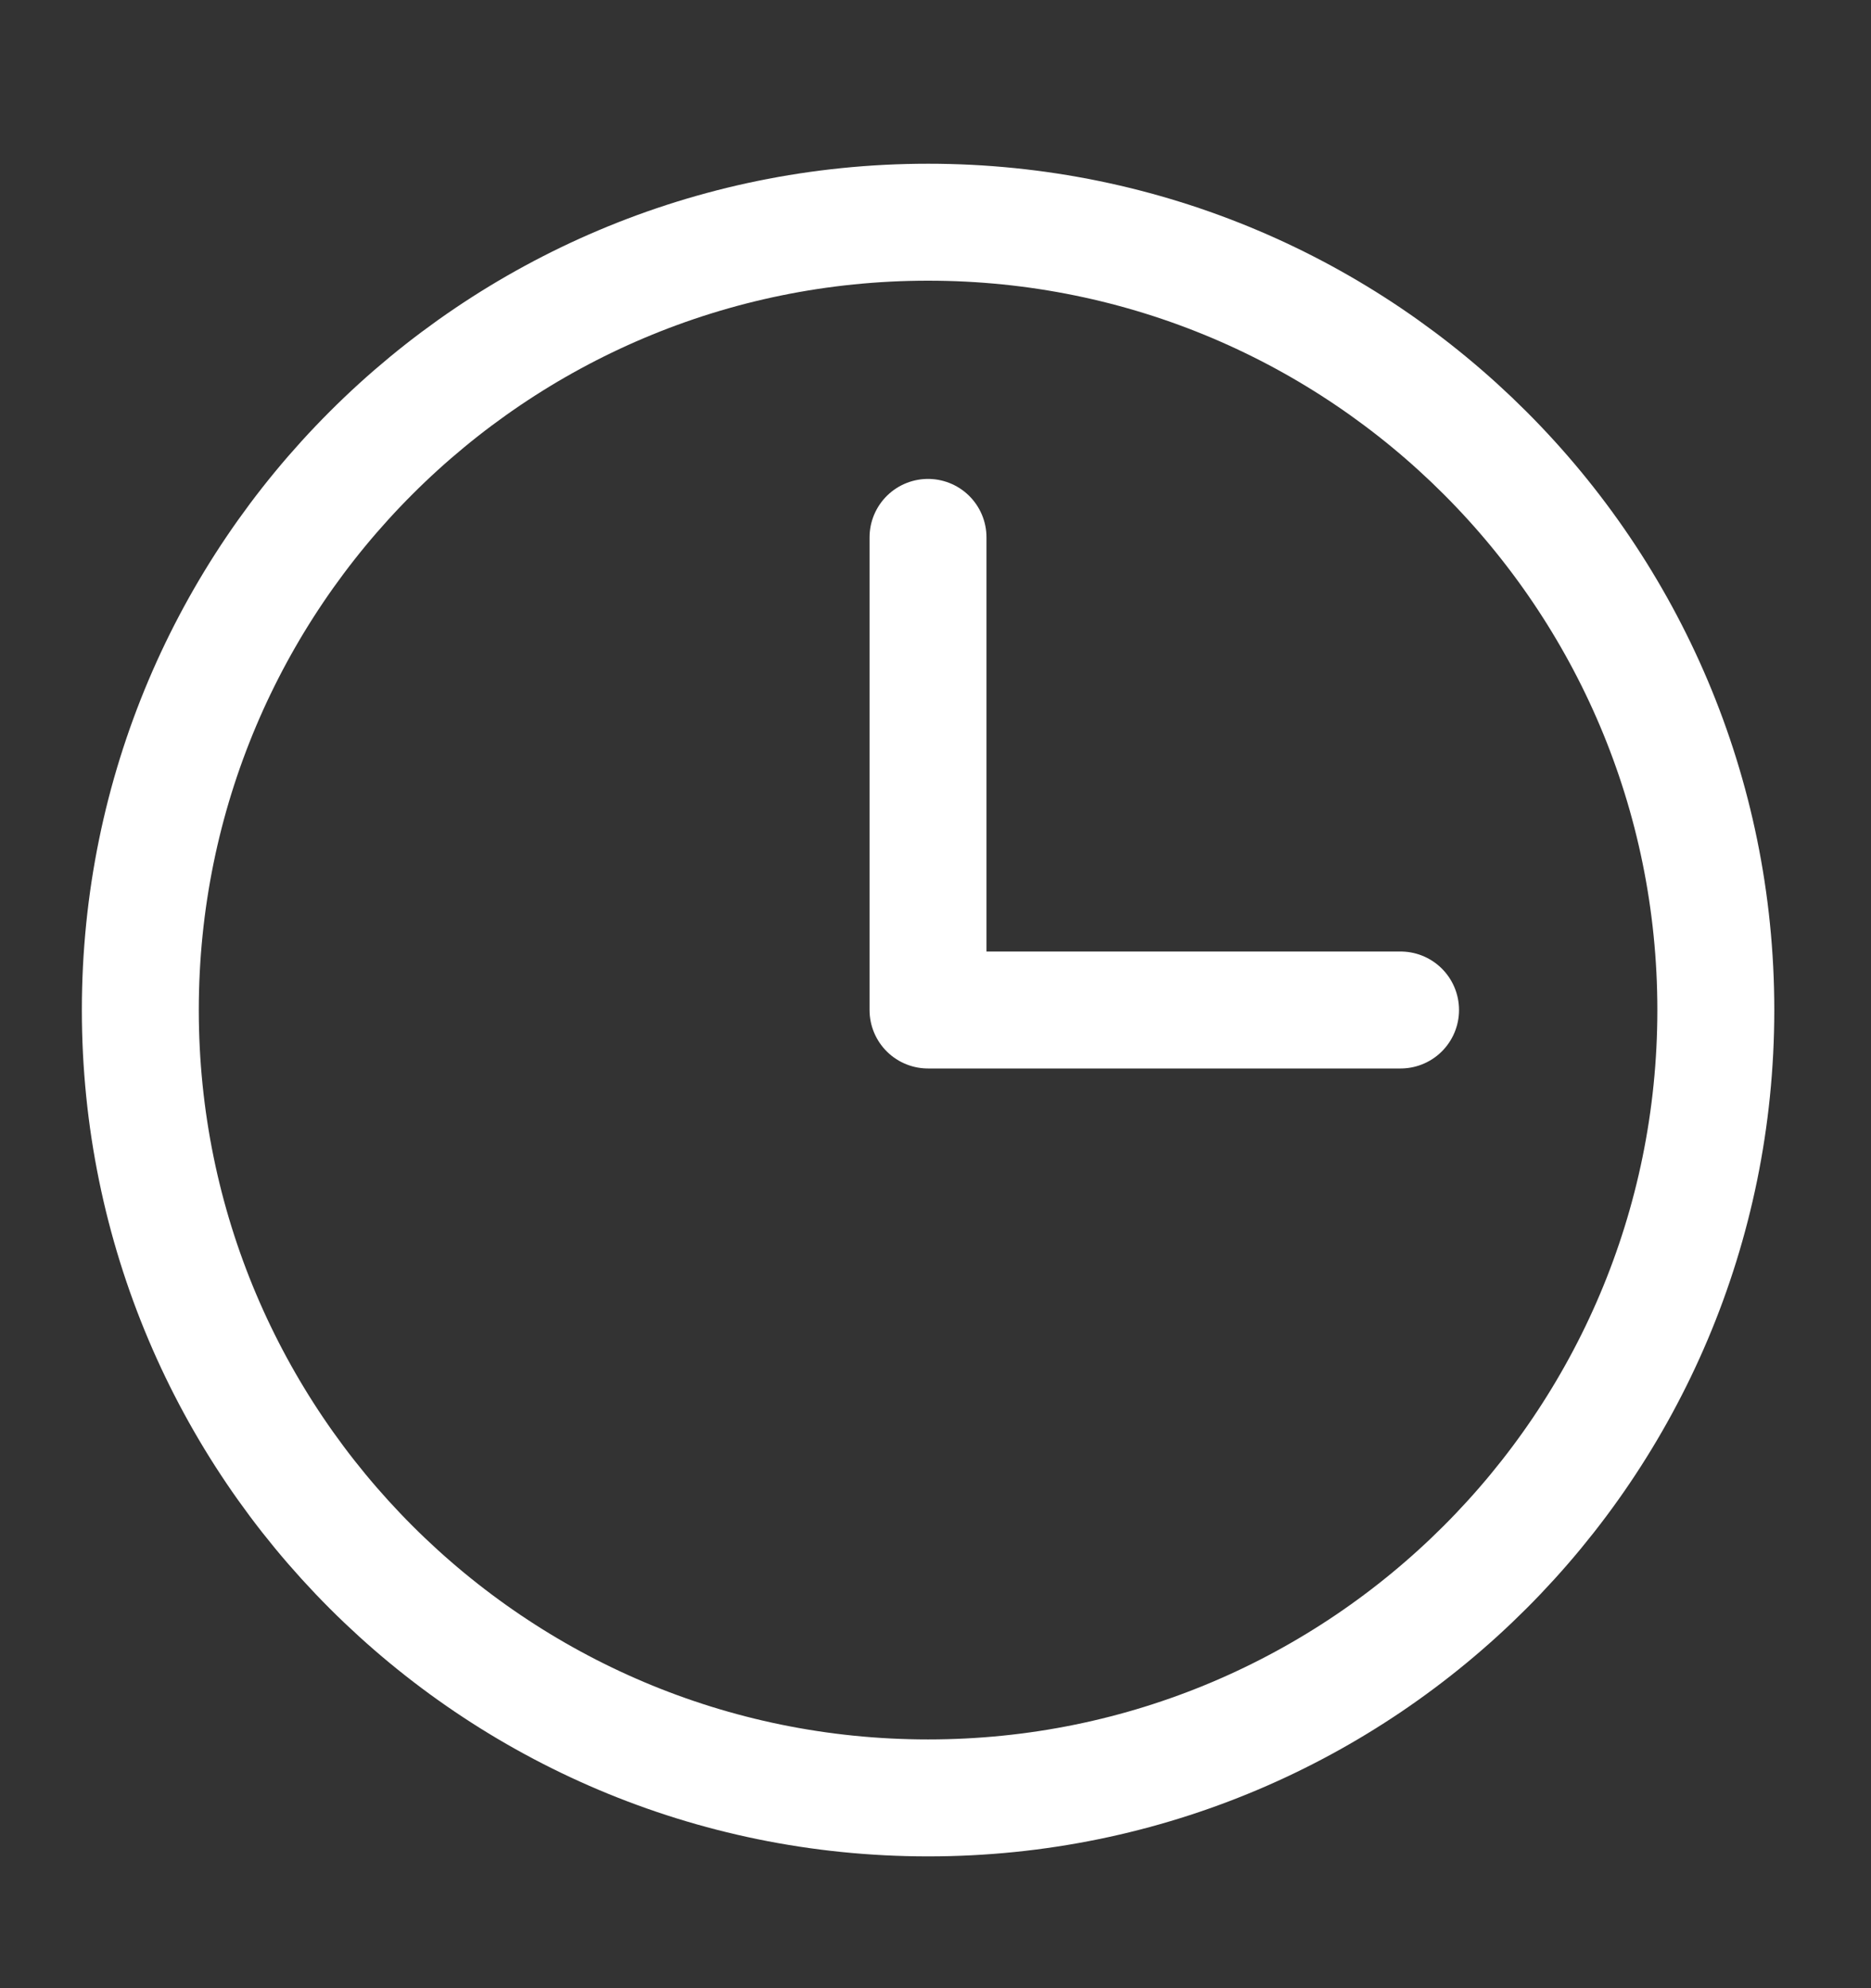
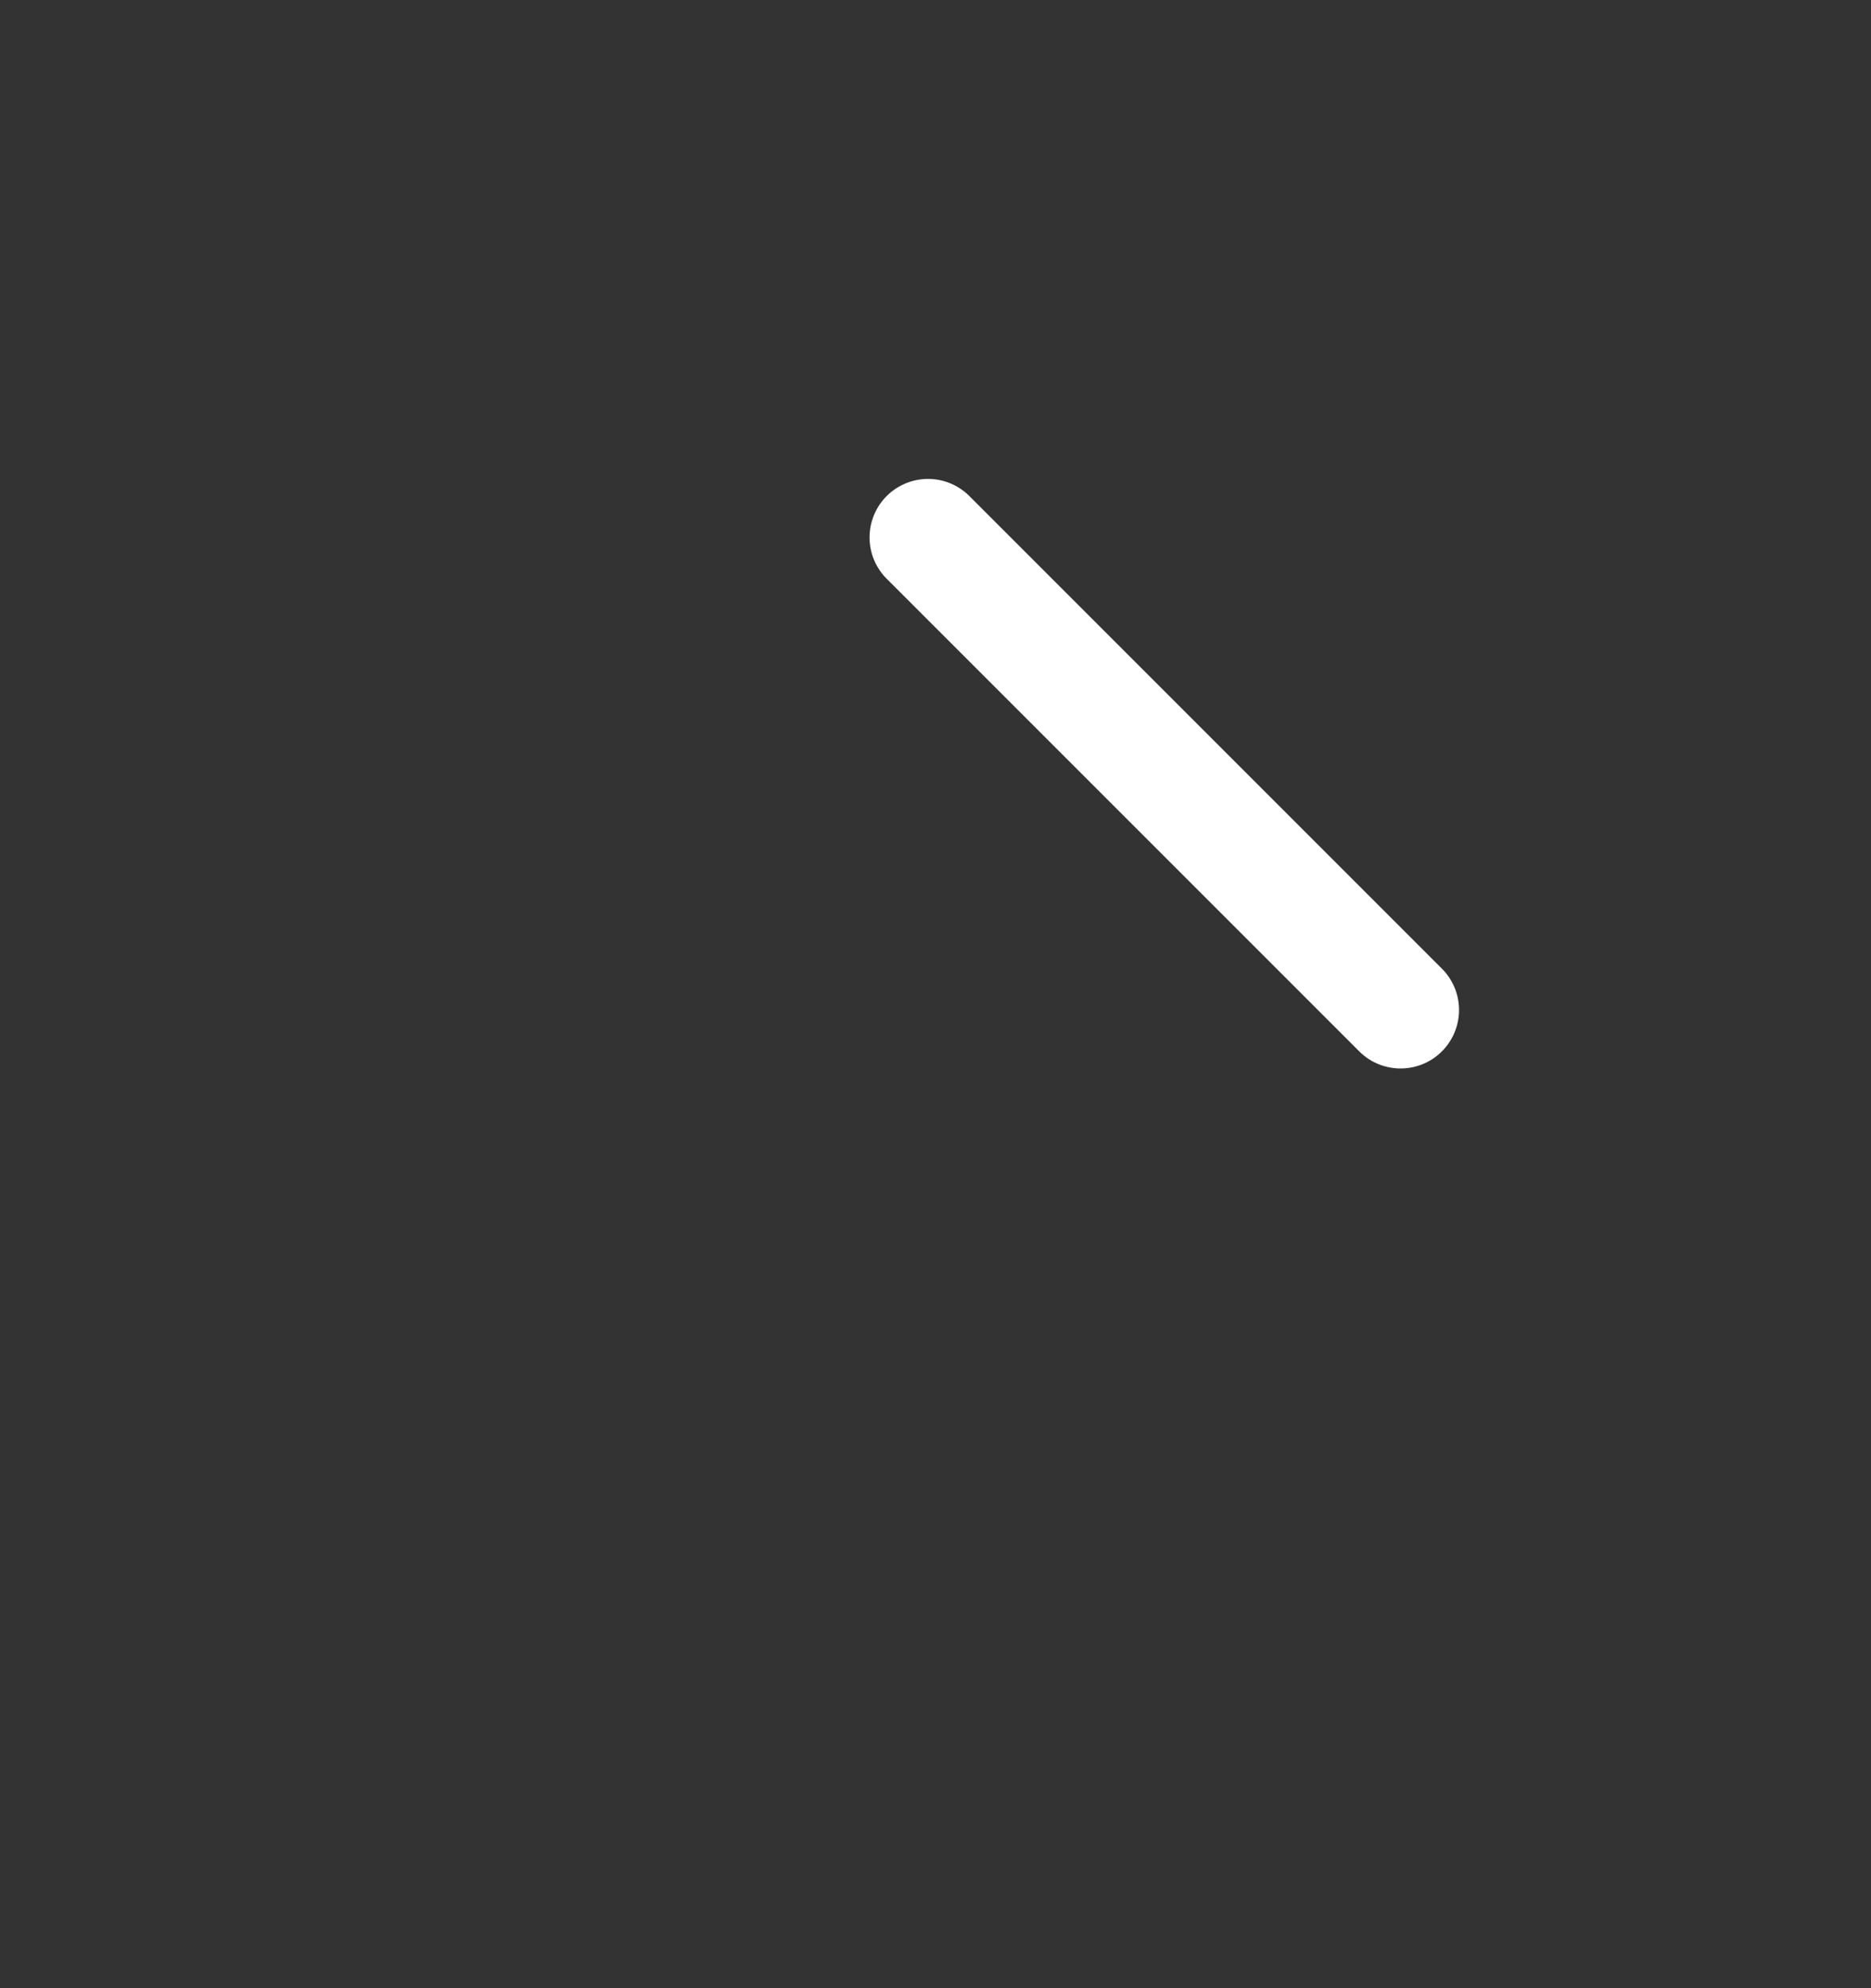
<svg xmlns="http://www.w3.org/2000/svg" width="16" height="17" viewBox="0 0 16 17" fill="none">
  <rect x="0" y="0" width="16" height="17" fill="#333333" stroke="none" />
-   <path d="M7.936 4.595L7.936 8.636L11.977 8.636" stroke="white" stroke-linecap="round" stroke-linejoin="round" />
-   <path d="M7.937 15.373C11.657 15.373 14.673 12.357 14.673 8.636C14.673 4.916 11.657 1.9 7.937 1.9C4.216 1.9 1.2 4.916 1.2 8.636C1.2 12.357 4.216 15.373 7.937 15.373Z" stroke="white" stroke-linecap="round" stroke-linejoin="round" />
+   <path d="M7.936 4.595L11.977 8.636" stroke="white" stroke-linecap="round" stroke-linejoin="round" />
</svg>